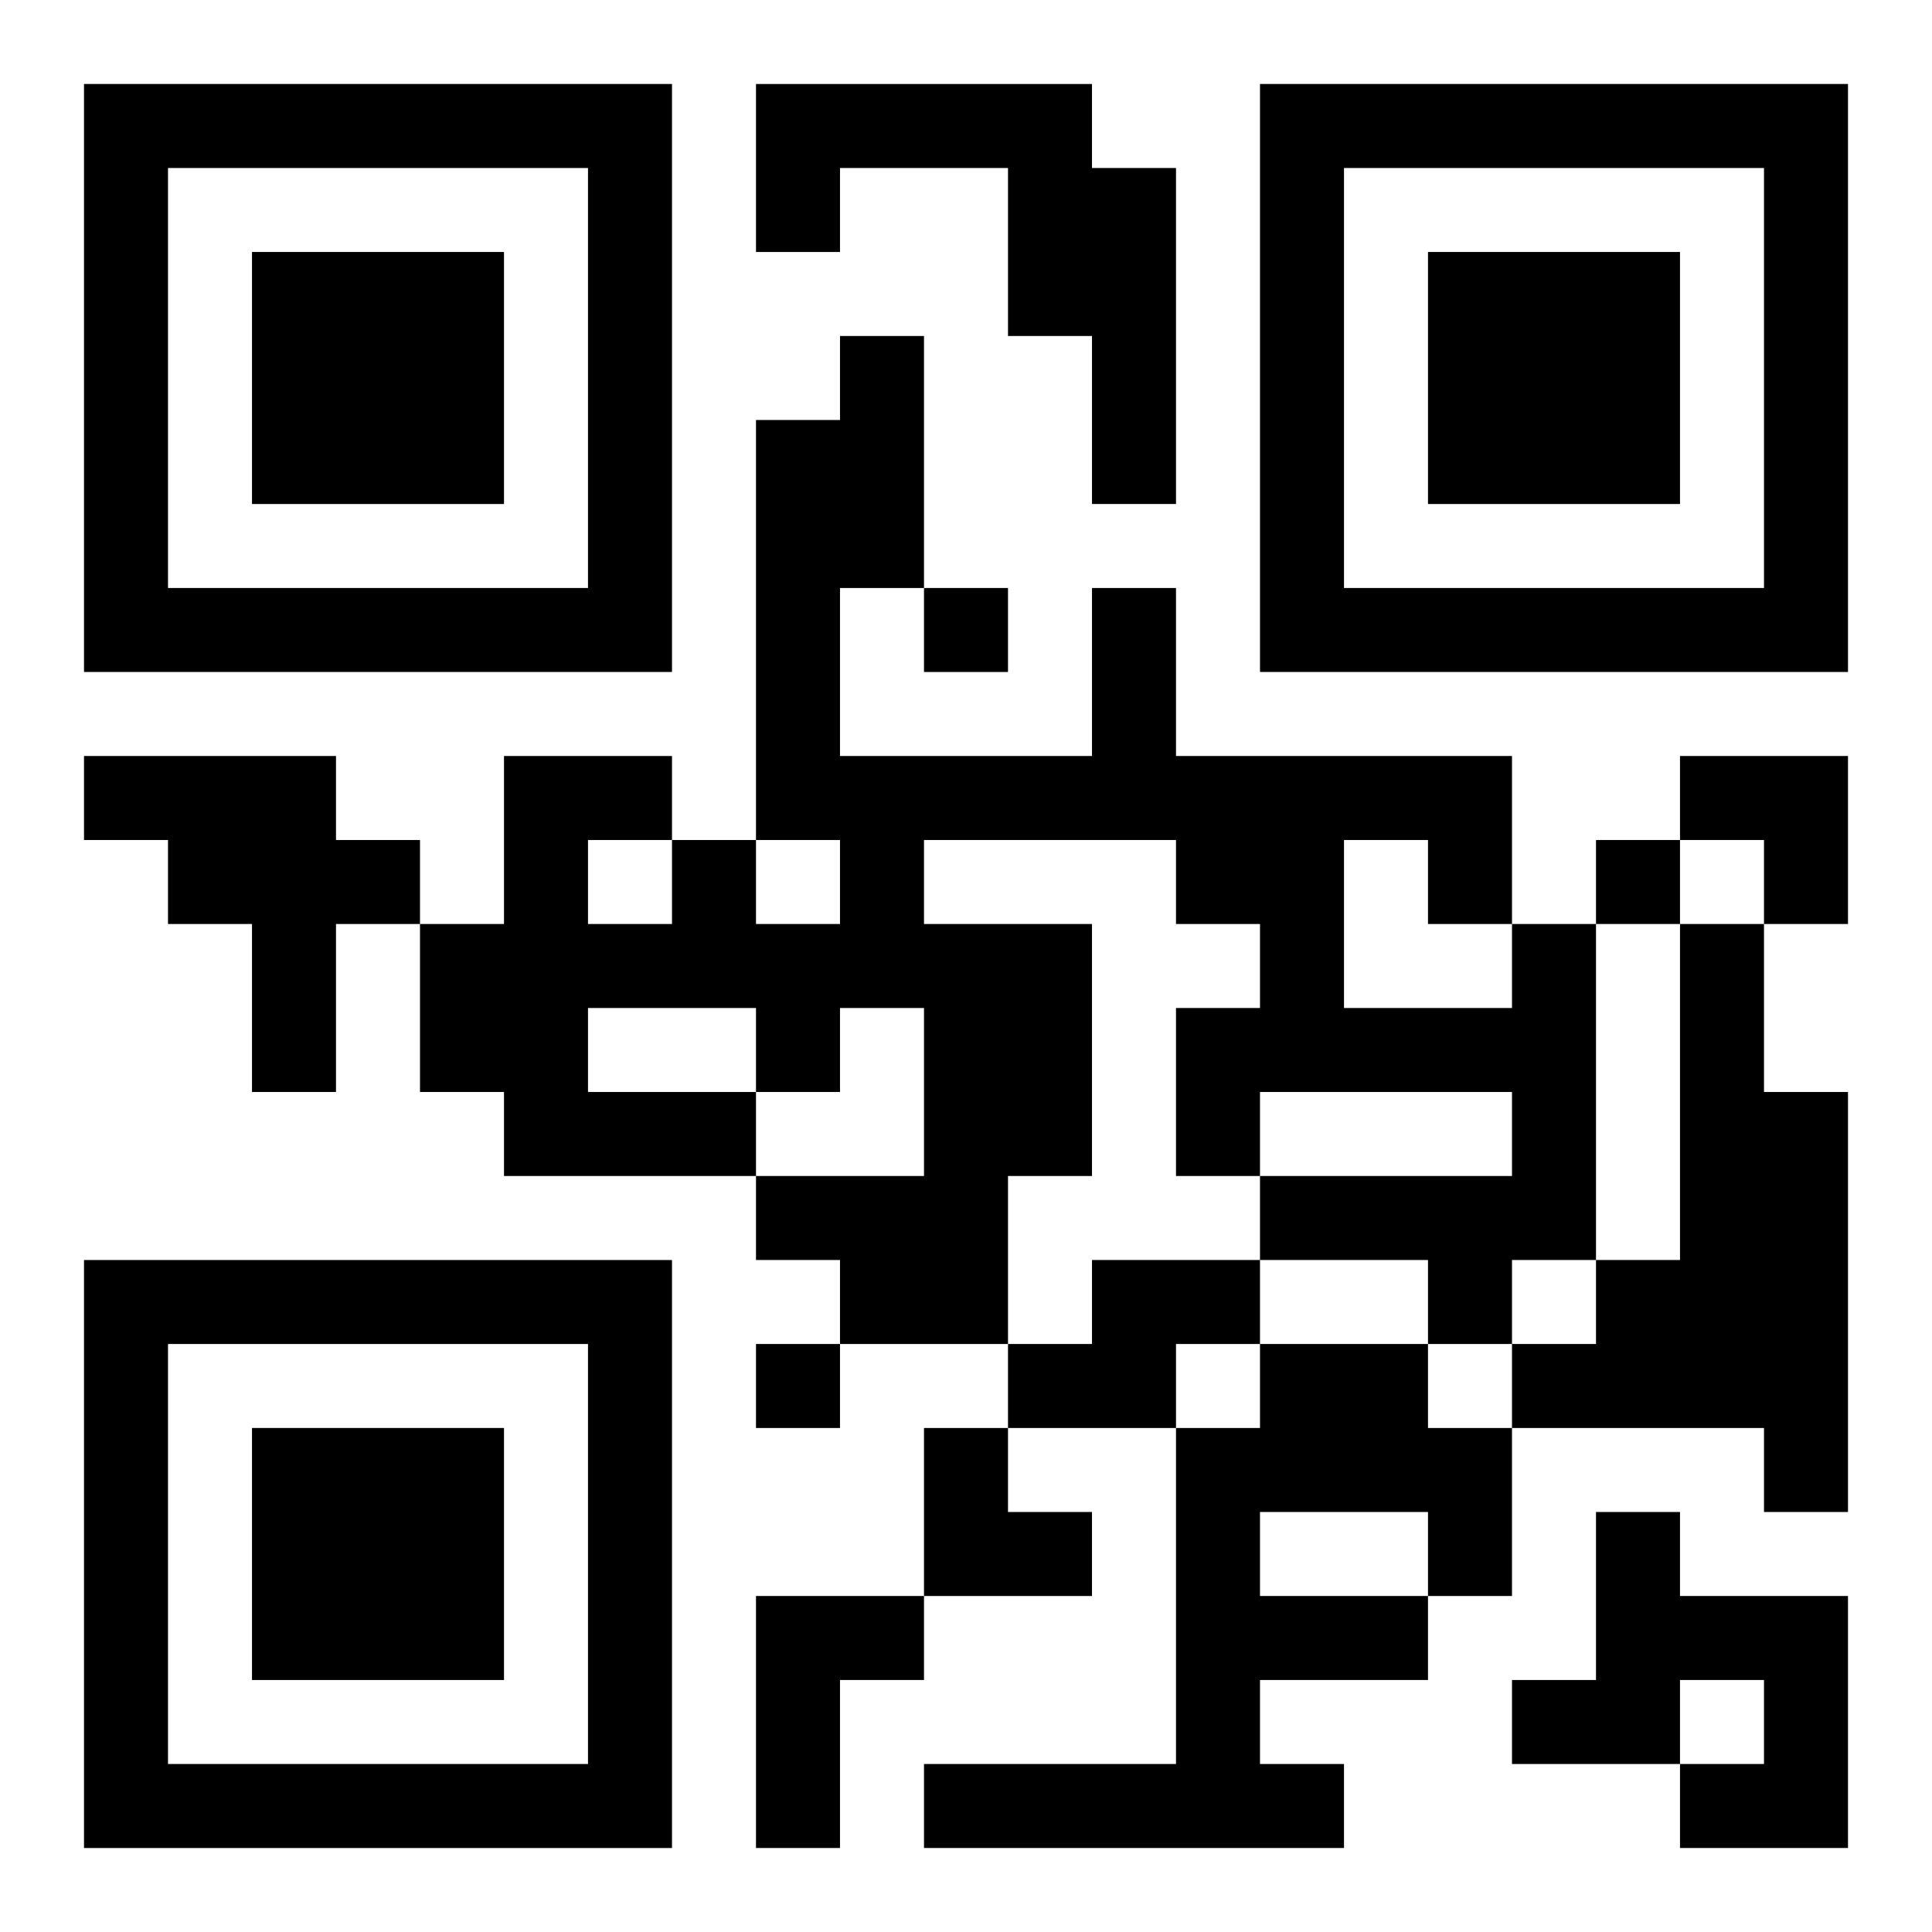
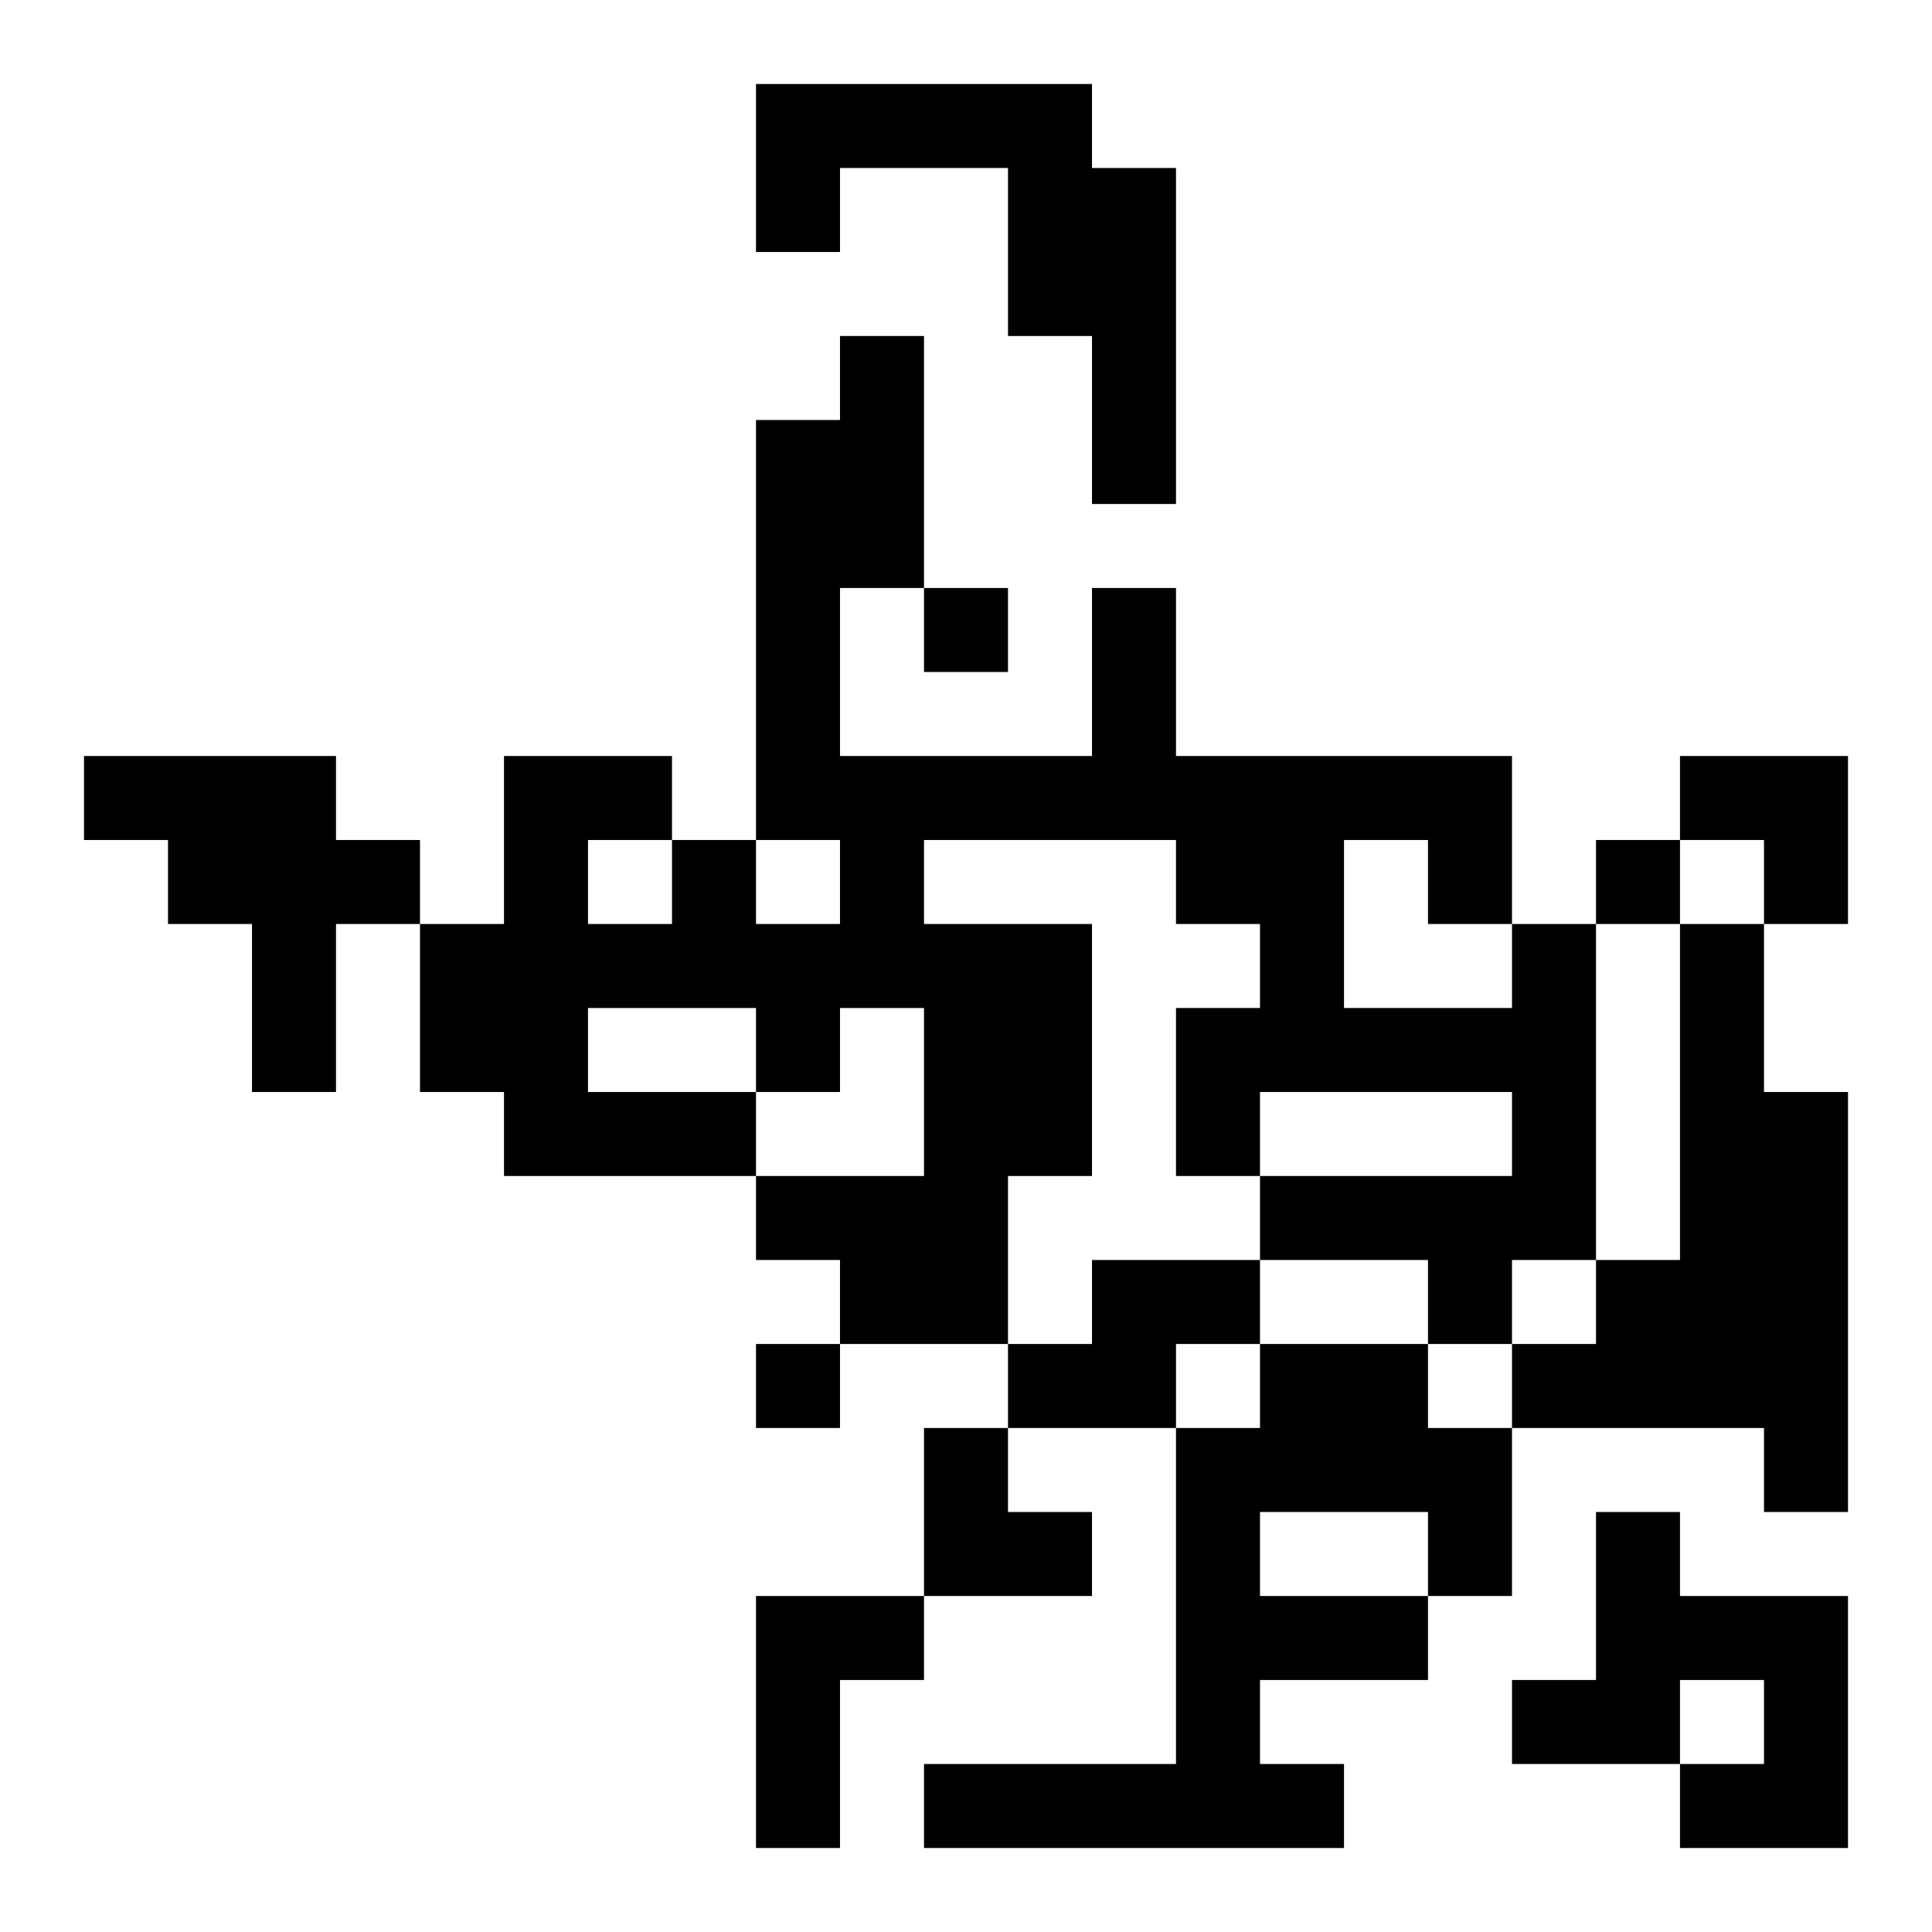
<svg xmlns="http://www.w3.org/2000/svg" xmlns:xlink="http://www.w3.org/1999/xlink" width="250" height="250" baseProfile="full" version="1.1" viewBox="-1 -1 23 23">
  <symbol id="a">
-     <path d="m0 7v7h7v-7h-7zm1 1h5v5h-5v-5zm1 1v3h3v-3h-3z" />
-   </symbol>
+     </symbol>
  <use y="-7" xlink:href="#a" />
  <use y="7" xlink:href="#a" />
  <use x="14" y="-7" xlink:href="#a" />
  <path d="m8 0h4v1h1v4h-1v-2h-1v-2h-2v1h-1v-2m-8 8h3v1h1v1h-1v2h-1v-2h-1v-1h-1v-1m17 2h1v4h-1v1h-1v-1h-2v-1h3v-1h-3v1h-1v-2h1v-1h-1v-1h-3v1h2v3h-1v2h-2v-1h-1v-1h2v-2h-1v1h-1v1h-3v-1h-1v-2h1v-2h2v1h1v1h1v-1h-1v-5h1v-1h1v3h-1v2h3v-2h1v2h4v2m-2-1v2h2v-1h-1v-1h-1m-9 0v1h1v-1h-1m0 2v1h2v-1h-2m13-1h1v2h1v5h-1v-1h-3v-1h1v-1h1v-4m-7 4h2v1h-1v1h-2v-1h1v-1m2 1h2v1h1v2h-1v1h-2v1h1v1h-5v-1h3v-4h1v-1m0 2v1h2v-1h-2m4 0h1v1h2v3h-2v-1h1v-1h-1v1h-2v-1h1v-2m-10 1h2v1h-1v2h-1v-3m2-12v1h1v-1h-1m8 3v1h1v-1h-1m-10 6v1h1v-1h-1m11-7h2v2h-1v-1h-1zm-9 8h1v1h1v1h-2z" />
</svg>